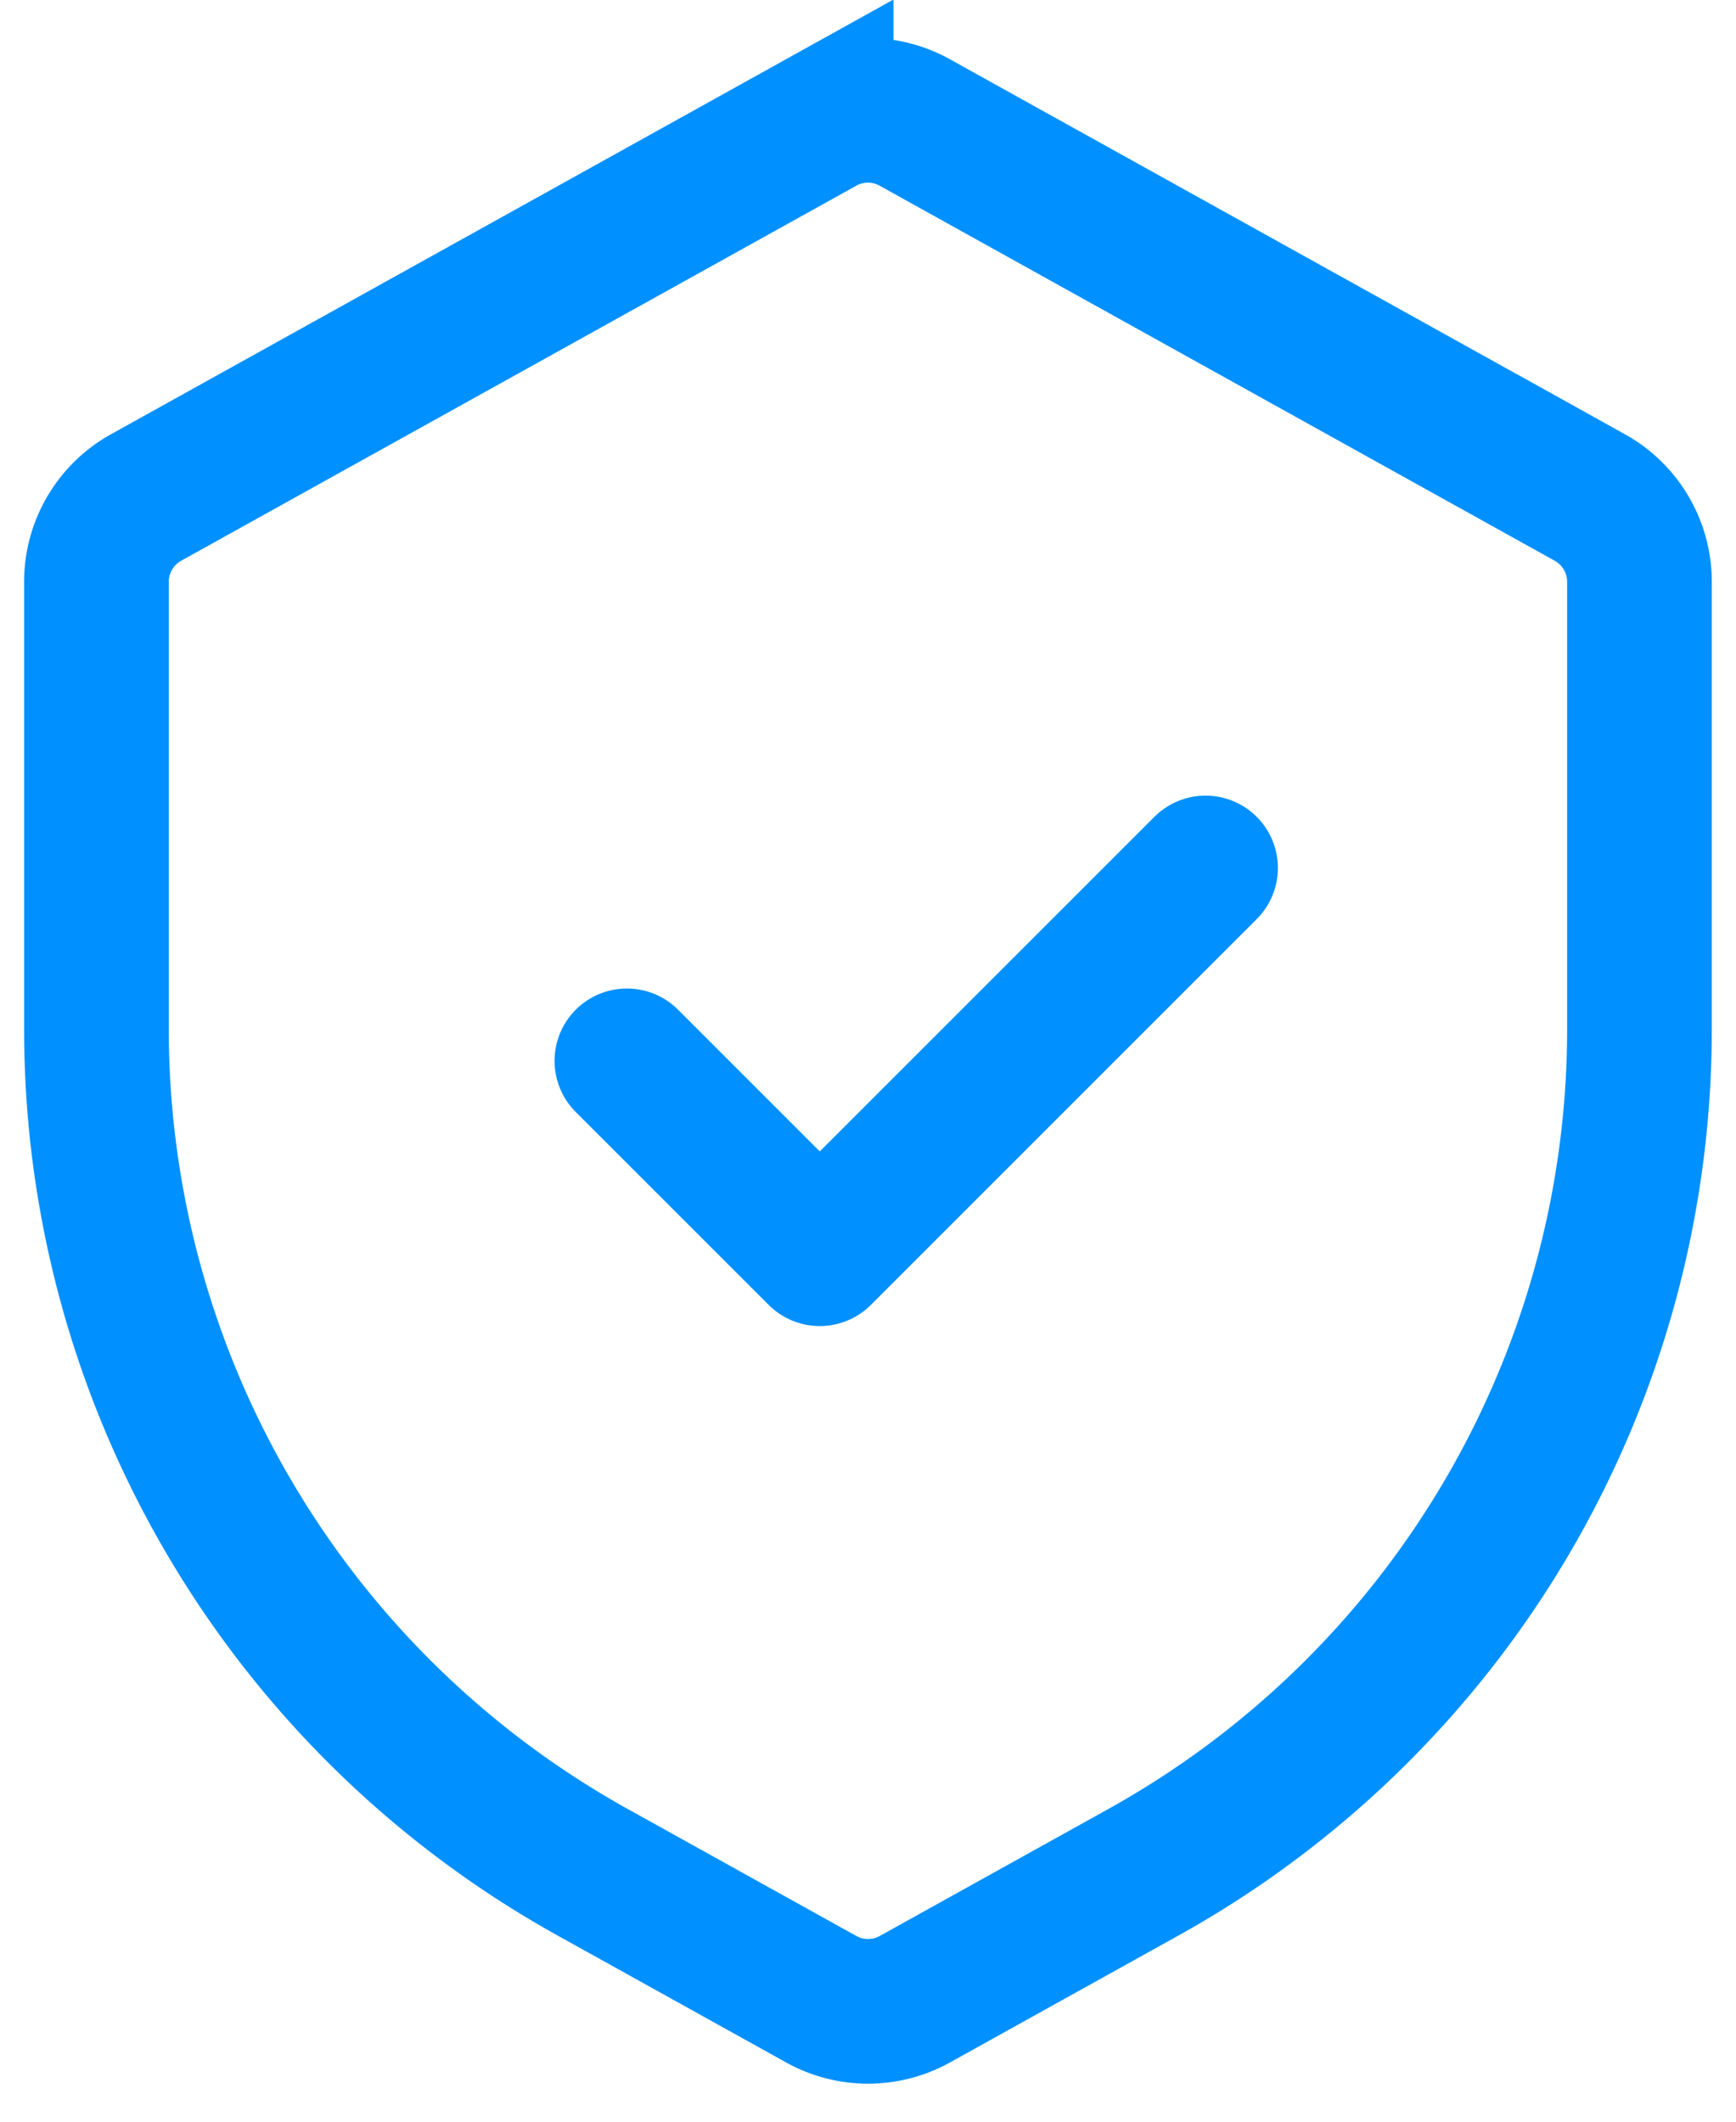
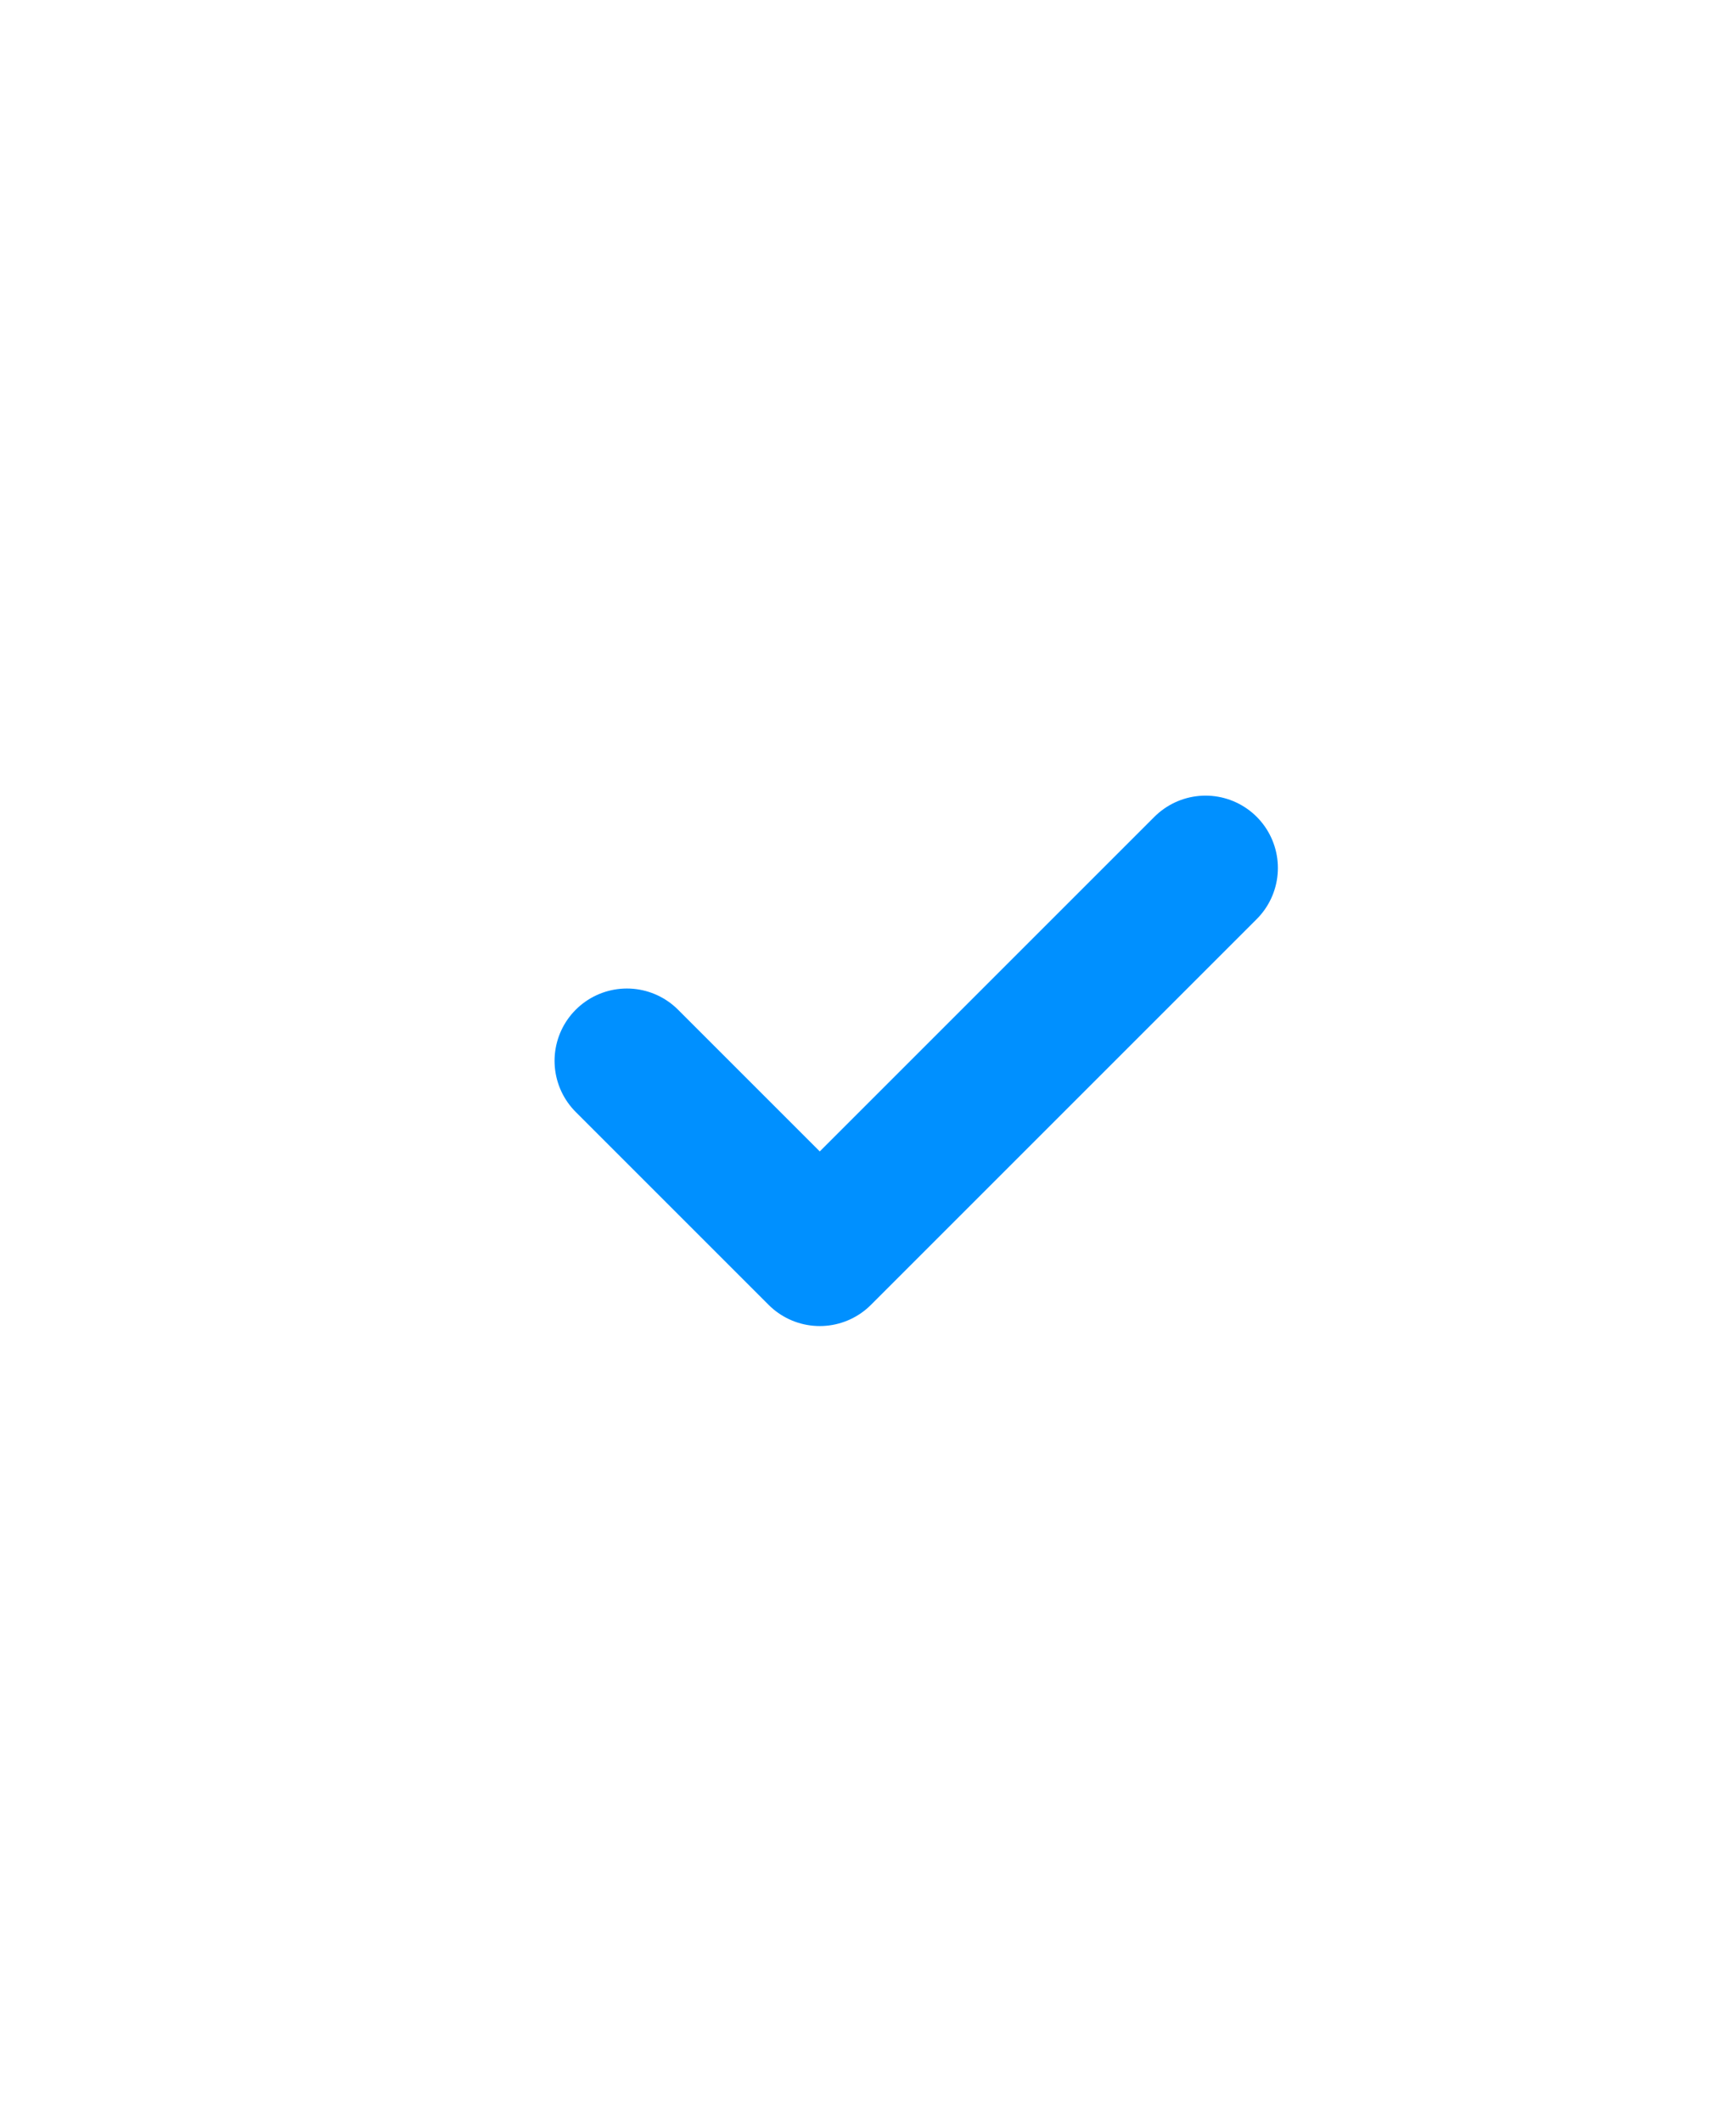
<svg xmlns="http://www.w3.org/2000/svg" width="18" height="22" fill="none" stroke="#0090ff" stroke-width="1.5">
-   <path d="M1 6.033a1 1 0 0 1 .514-.874l7-3.889a1 1 0 0 1 .971 0l7 3.889a1 1 0 0 1 .514.874v4.639a10 10 0 0 1-5.144 8.742L9.486 20.73a1 1 0 0 1-.971 0l-2.371-1.317A10 10 0 0 1 1 10.672V6.033z" />
  <path d="M6.5 11l2 2 4-4" stroke-linecap="round" stroke-linejoin="round" />
</svg>